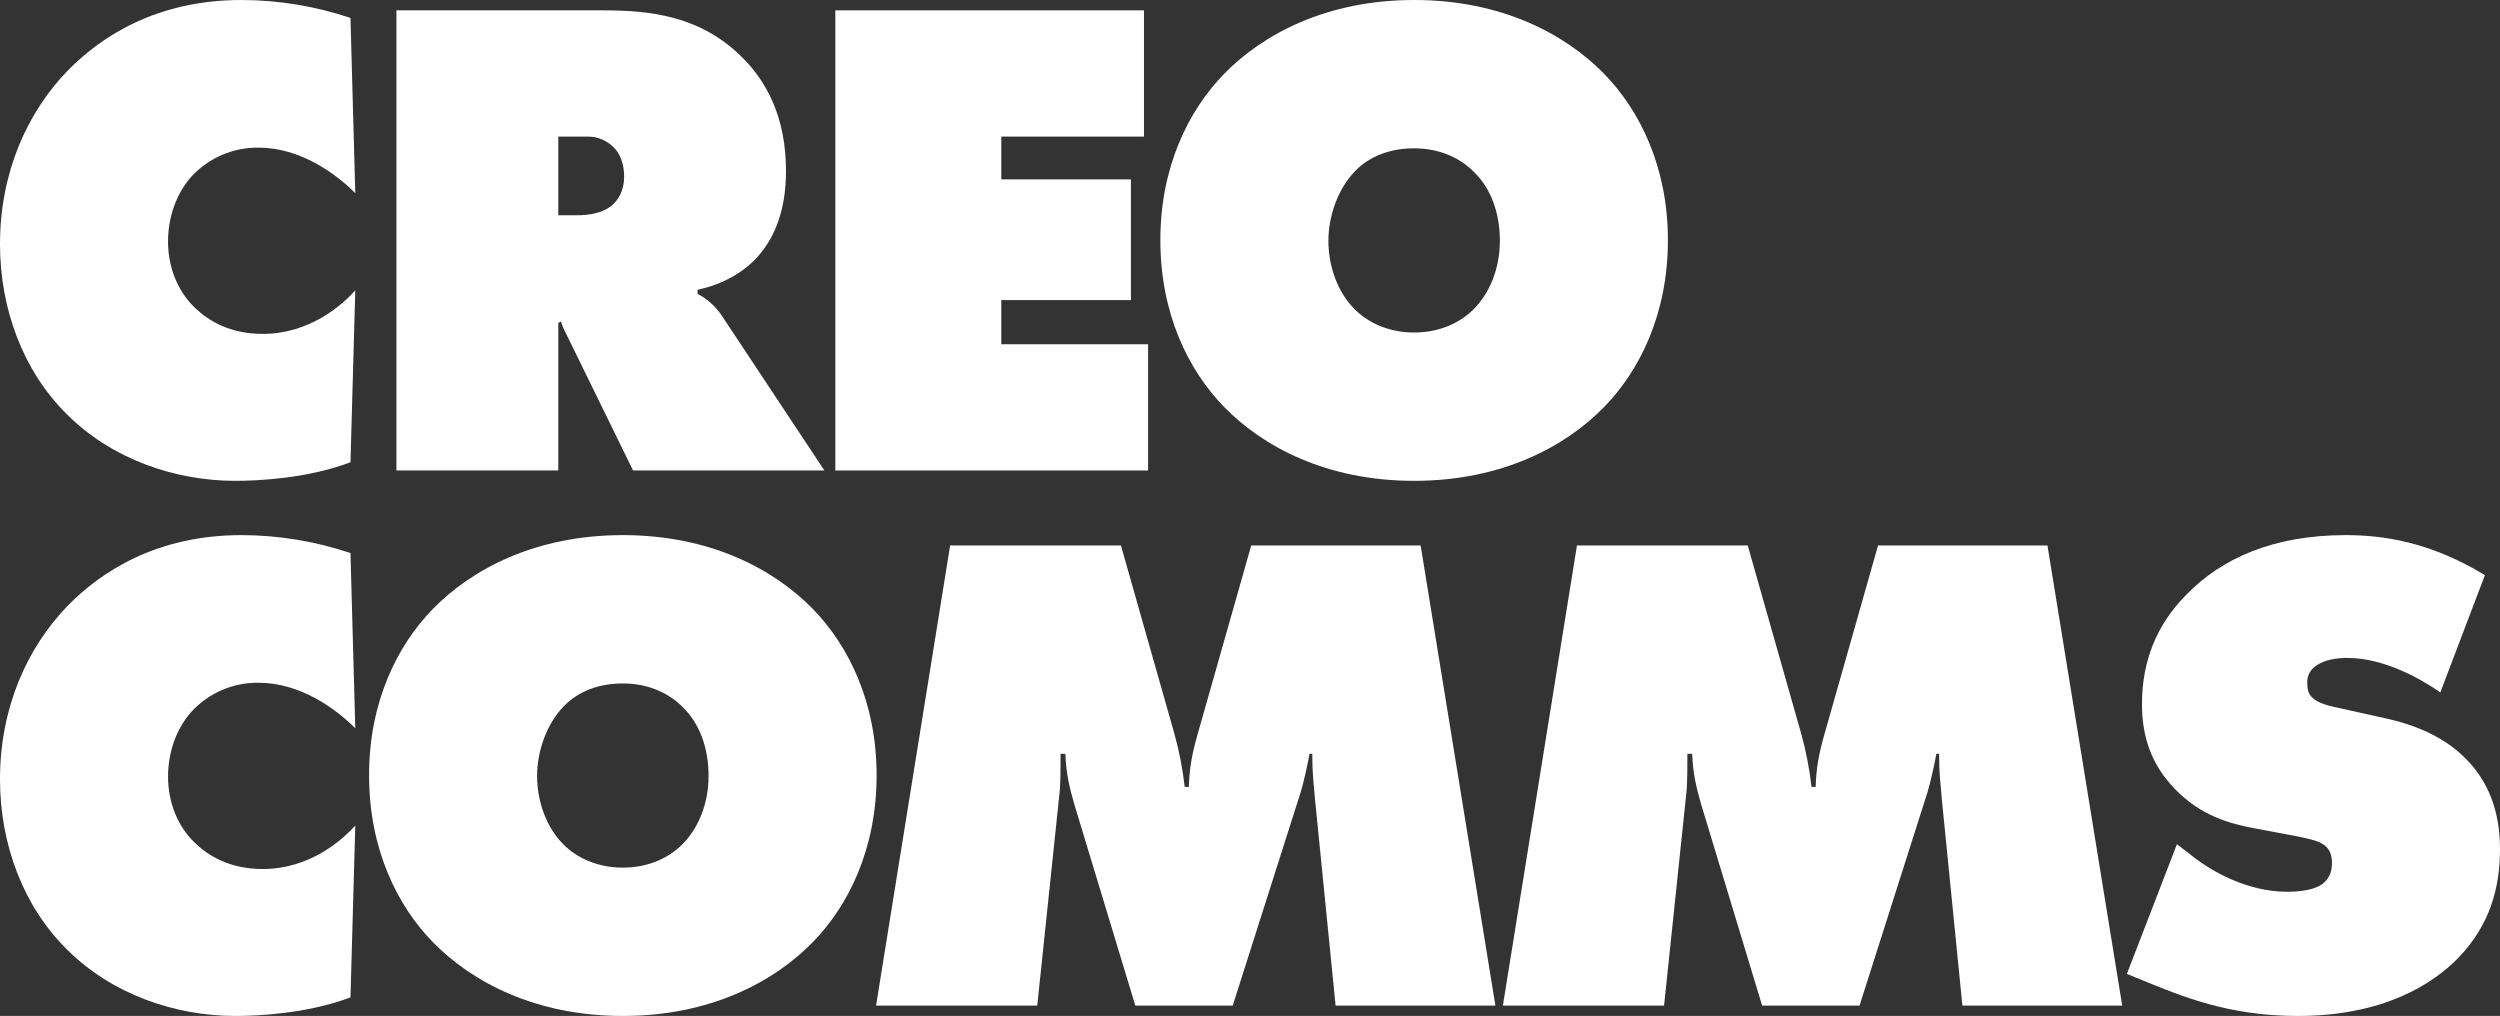
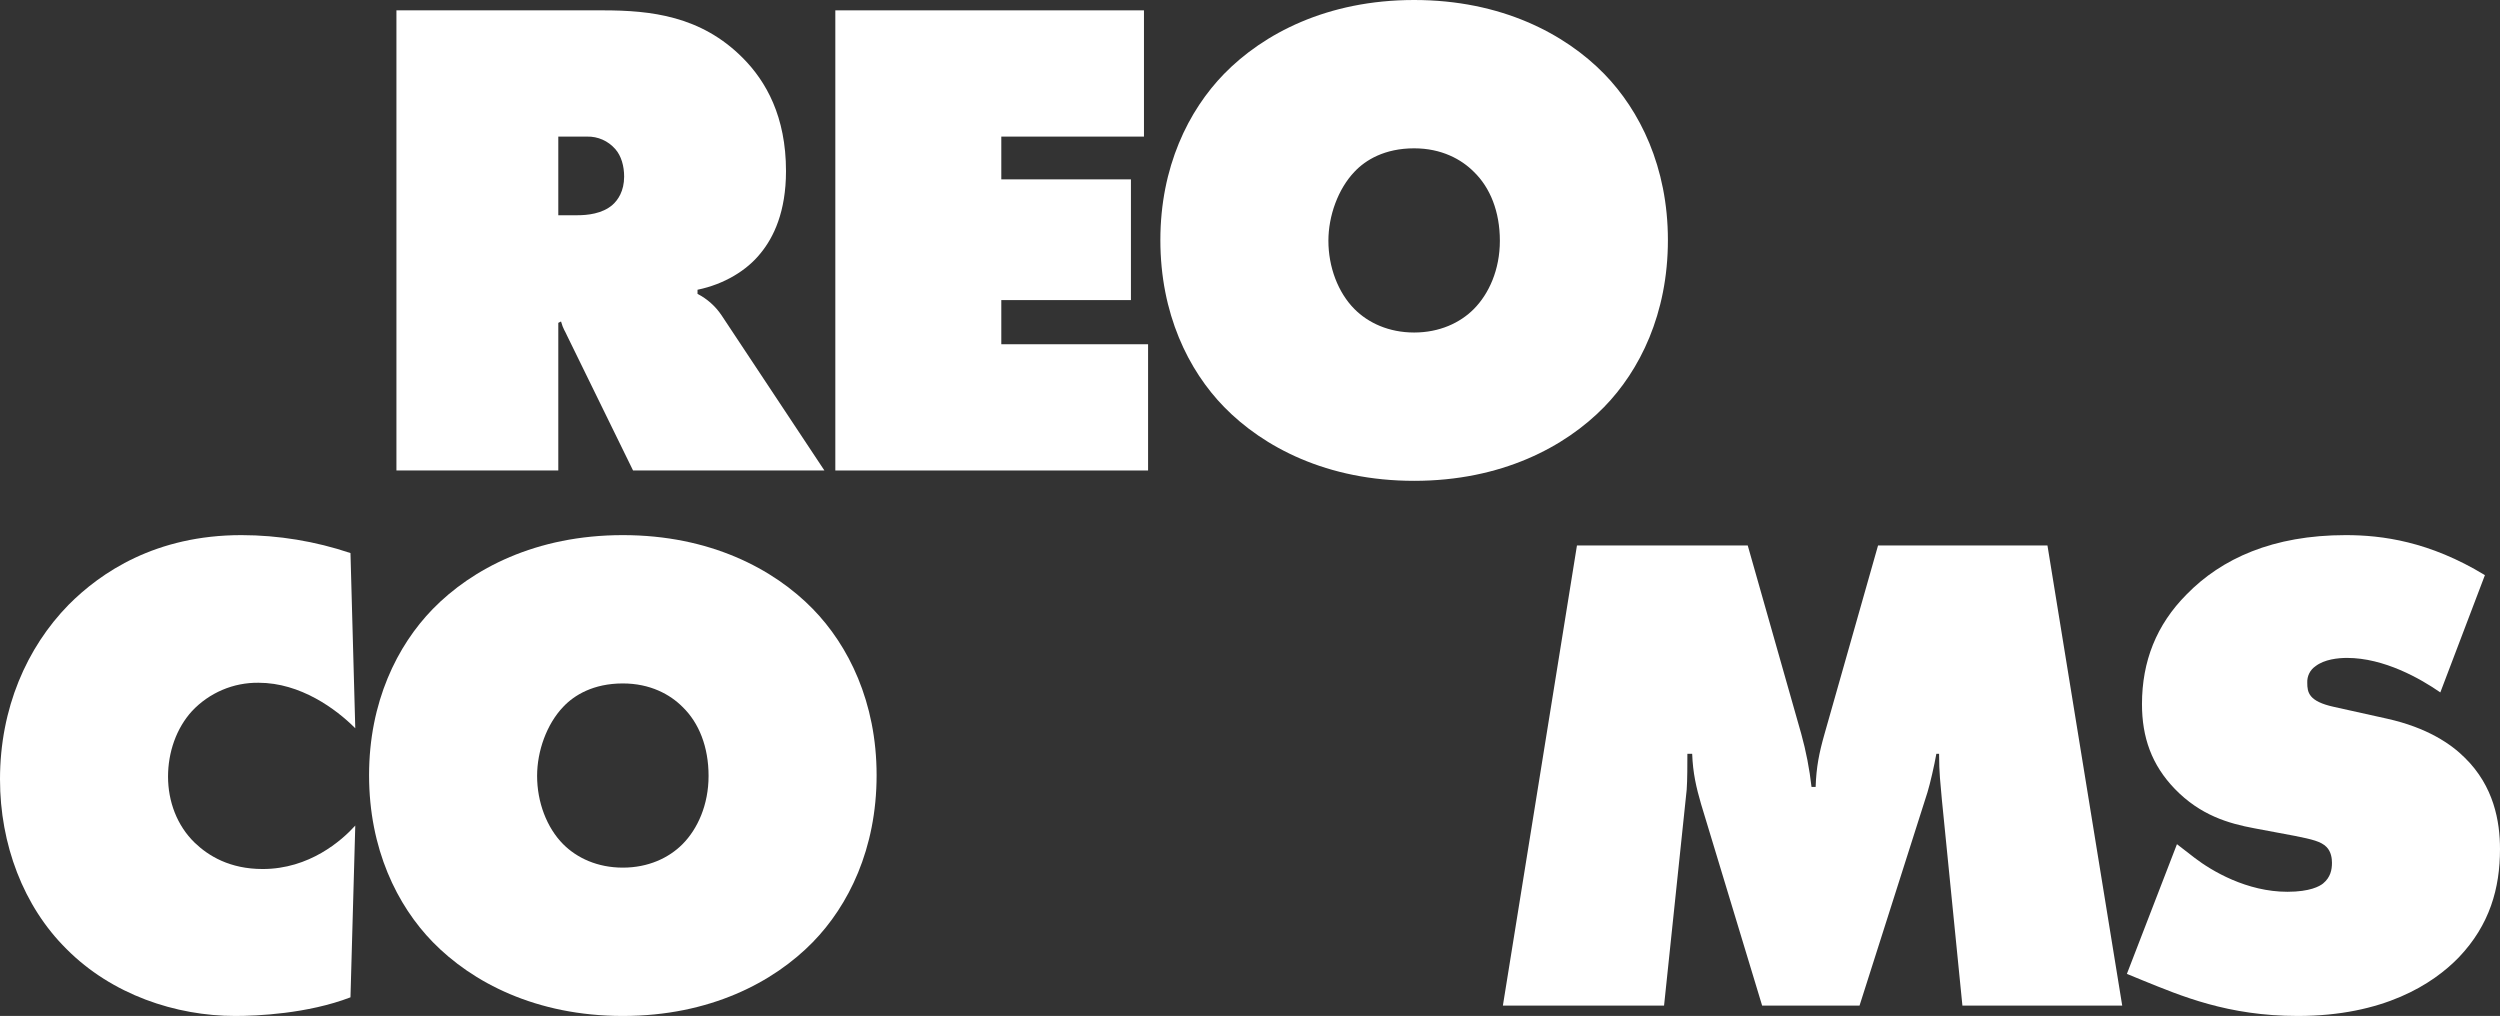
<svg xmlns="http://www.w3.org/2000/svg" width="470" height="191" viewBox="0 0 470 191" fill="none">
  <rect x="0" y="0" width="470" height="191" fill="#333333" stroke="none" />
  <g clip-path="url(#clip0_19_638)">
-     <path d="M65.889 86.895C57.766 90.008 48.224 90.397 44.227 90.397C33.009 90.397 21.017 86.376 12.507 77.817C4.384 69.776 0 58.103 0 45.912C0 32.553 5.029 21.14 12.894 13.099C18.954 7.004 29.27 0 45.388 0C52.357 0.01 59.28 1.149 65.889 3.372L66.792 36.314C63.182 32.683 56.477 27.755 48.611 27.755C46.274 27.724 43.956 28.181 41.804 29.096C39.651 30.011 37.71 31.365 36.104 33.072C33.138 36.314 31.591 40.854 31.591 45.393C31.591 50.062 33.267 54.601 36.62 57.844C39.198 60.308 43.196 62.772 49.385 62.772C58.153 62.772 64.213 57.455 66.792 54.601L65.889 86.895Z" fill="white" />
    <path d="M74.529 88.452V1.946H113.341C122.367 1.946 131.78 2.983 139.645 10.895C144.029 15.304 147.768 21.919 147.768 32.164C147.768 39.816 145.448 44.615 142.998 47.598C140.419 50.84 136.164 53.434 131.135 54.472V55.25C132.953 56.185 134.505 57.569 135.648 59.27L154.989 88.452H119.014L106.636 63.161C106.249 62.253 105.862 61.864 105.475 60.438L104.96 60.697V88.452H74.529ZM104.96 40.465H108.57C110.375 40.465 113.212 40.205 115.146 38.519C116.178 37.612 117.338 35.925 117.338 33.202C117.338 31.256 116.822 29.311 115.662 28.014C115.004 27.26 114.19 26.66 113.277 26.256C112.363 25.853 111.373 25.656 110.376 25.68H104.96V40.465Z" fill="white" />
    <path d="M157.041 88.452V1.946H215.065V25.68H188.245V33.721H212.615V56.417H188.245V64.718H215.839V88.452L157.041 88.452Z" fill="white" />
    <path d="M301.574 76.52C294.224 84.042 282.233 90.397 265.857 90.397C249.481 90.397 237.49 84.042 230.14 76.52C223.435 69.646 218.148 59.011 218.148 45.134C218.148 31.386 223.435 20.751 230.14 13.877C237.49 6.355 249.481 0 265.857 0C282.233 0 294.224 6.355 301.574 13.877C308.279 20.751 313.566 31.386 313.566 45.134C313.566 59.011 308.279 69.646 301.574 76.52ZM254.639 32.294C251.544 35.536 249.739 40.594 249.739 45.263C249.739 50.192 251.544 54.99 254.639 58.103C257.218 60.697 261.086 62.513 265.857 62.513C270.628 62.513 274.496 60.697 277.075 58.103C279.912 55.25 281.975 50.711 281.975 45.263C281.975 39.816 280.169 35.277 277.075 32.294C274.754 29.96 271.015 27.885 265.857 27.885C260.313 27.885 256.702 30.089 254.639 32.294Z" fill="white" />
    <path d="M65.889 187.498C57.766 190.611 48.224 191 44.227 191C33.009 191 21.017 186.979 12.507 178.419C4.384 170.378 0 158.706 0 146.515C0 133.156 5.029 121.743 12.894 113.702C18.954 107.607 29.27 100.603 45.388 100.603C52.357 100.613 59.28 101.751 65.889 103.975L66.792 136.917C63.182 133.286 56.477 128.358 48.611 128.358C46.274 128.327 43.956 128.784 41.804 129.699C39.651 130.614 37.71 131.968 36.104 133.675C33.138 136.917 31.591 141.456 31.591 145.995C31.591 150.665 33.267 155.204 36.62 158.446C39.198 160.911 43.196 163.375 49.385 163.375C58.153 163.375 64.213 158.057 66.792 155.204L65.889 187.498Z" fill="white" />
    <path d="M152.81 177.122C145.461 184.644 133.469 191 117.093 191C100.717 191 88.726 184.644 81.376 177.122C74.671 170.249 69.385 159.614 69.385 145.737C69.385 131.989 74.671 121.354 81.376 114.48C88.726 106.958 100.718 100.603 117.093 100.603C133.469 100.603 145.461 106.958 152.81 114.48C159.515 121.354 164.802 131.989 164.802 145.737C164.802 159.614 159.515 170.249 152.81 177.122ZM105.875 132.897C102.781 136.139 100.975 141.197 100.975 145.866C100.975 150.794 102.781 155.593 105.875 158.706C108.454 161.3 112.322 163.115 117.093 163.115C121.864 163.115 125.732 161.3 128.312 158.706C131.148 155.852 133.211 151.313 133.211 145.866C133.211 140.419 131.406 135.879 128.312 132.897C125.99 130.562 122.251 128.487 117.093 128.487C111.549 128.487 107.938 130.692 105.875 132.897Z" fill="white" />
-     <path d="M164.7 189.054L178.626 102.548H210.733L220.79 137.955C221.696 141.227 222.343 144.566 222.724 147.941H223.498C223.627 144.18 224.143 141.587 225.174 137.955L235.232 102.548H267.08L281.135 189.054H251.092L247.223 150.276C246.966 147.293 246.708 145.348 246.708 141.716H246.192C245.805 143.92 245.031 147.293 244.515 148.979L231.75 189.054H213.44L201.965 151.184C201.062 148.071 200.418 145.348 200.288 141.716H199.386C199.386 143.402 199.386 146.774 199.257 148.46L195.002 189.054H164.7Z" fill="white" />
    <path d="M282.542 189.054L296.468 102.548H328.574L338.632 137.955C339.538 141.227 340.185 144.566 340.566 147.941H341.34C341.469 144.18 341.985 141.587 343.016 137.955L353.073 102.548H384.922L398.977 189.054H368.933L365.065 150.276C364.807 147.293 364.549 145.348 364.549 141.716H364.034C363.647 143.92 362.873 147.293 362.357 148.979L349.592 189.054H331.282L319.807 151.184C318.904 148.071 318.259 145.348 318.13 141.716H317.228C317.228 143.402 317.228 146.774 317.098 148.46L312.843 189.054H282.542Z" fill="white" />
    <path d="M458.782 130.173C455.043 127.579 448.209 123.688 441.246 123.688C439.57 123.688 436.991 123.948 435.315 125.244C434.812 125.585 434.405 126.051 434.134 126.597C433.863 127.142 433.737 127.749 433.767 128.358C433.767 130.173 434.025 131.859 438.796 132.897L448.725 135.102C456.332 136.788 460.845 139.9 463.424 142.494C468.84 147.812 470 154.426 470 159.614C470 167.006 468.066 173.88 462.264 179.976C457.364 185.034 448.08 191 431.962 191C418.81 191 410.042 187.239 402.692 184.256L399.855 183.089L409.268 158.706L412.621 161.3C415.844 163.764 422.42 167.655 430.028 167.655C434.283 167.655 436.088 166.617 436.733 166.099C438.151 164.931 438.409 163.504 438.409 162.207C438.409 161.429 438.28 160.132 437.378 159.225C436.346 158.187 434.67 157.798 431.446 157.15L423.839 155.723C418.939 154.815 413.652 153.259 408.881 148.33C404.497 143.791 402.692 138.603 402.692 132.378C402.692 124.337 405.4 117.463 411.073 111.757C417.649 105.012 427.32 100.603 440.988 100.603C447.822 100.603 456.719 101.77 467.163 108.125L458.782 130.173Z" fill="white" />
  </g>
  <defs>
    <clipPath id="clip0_19_638">
      <rect width="470" height="191" fill="white" />
    </clipPath>
  </defs>
</svg>